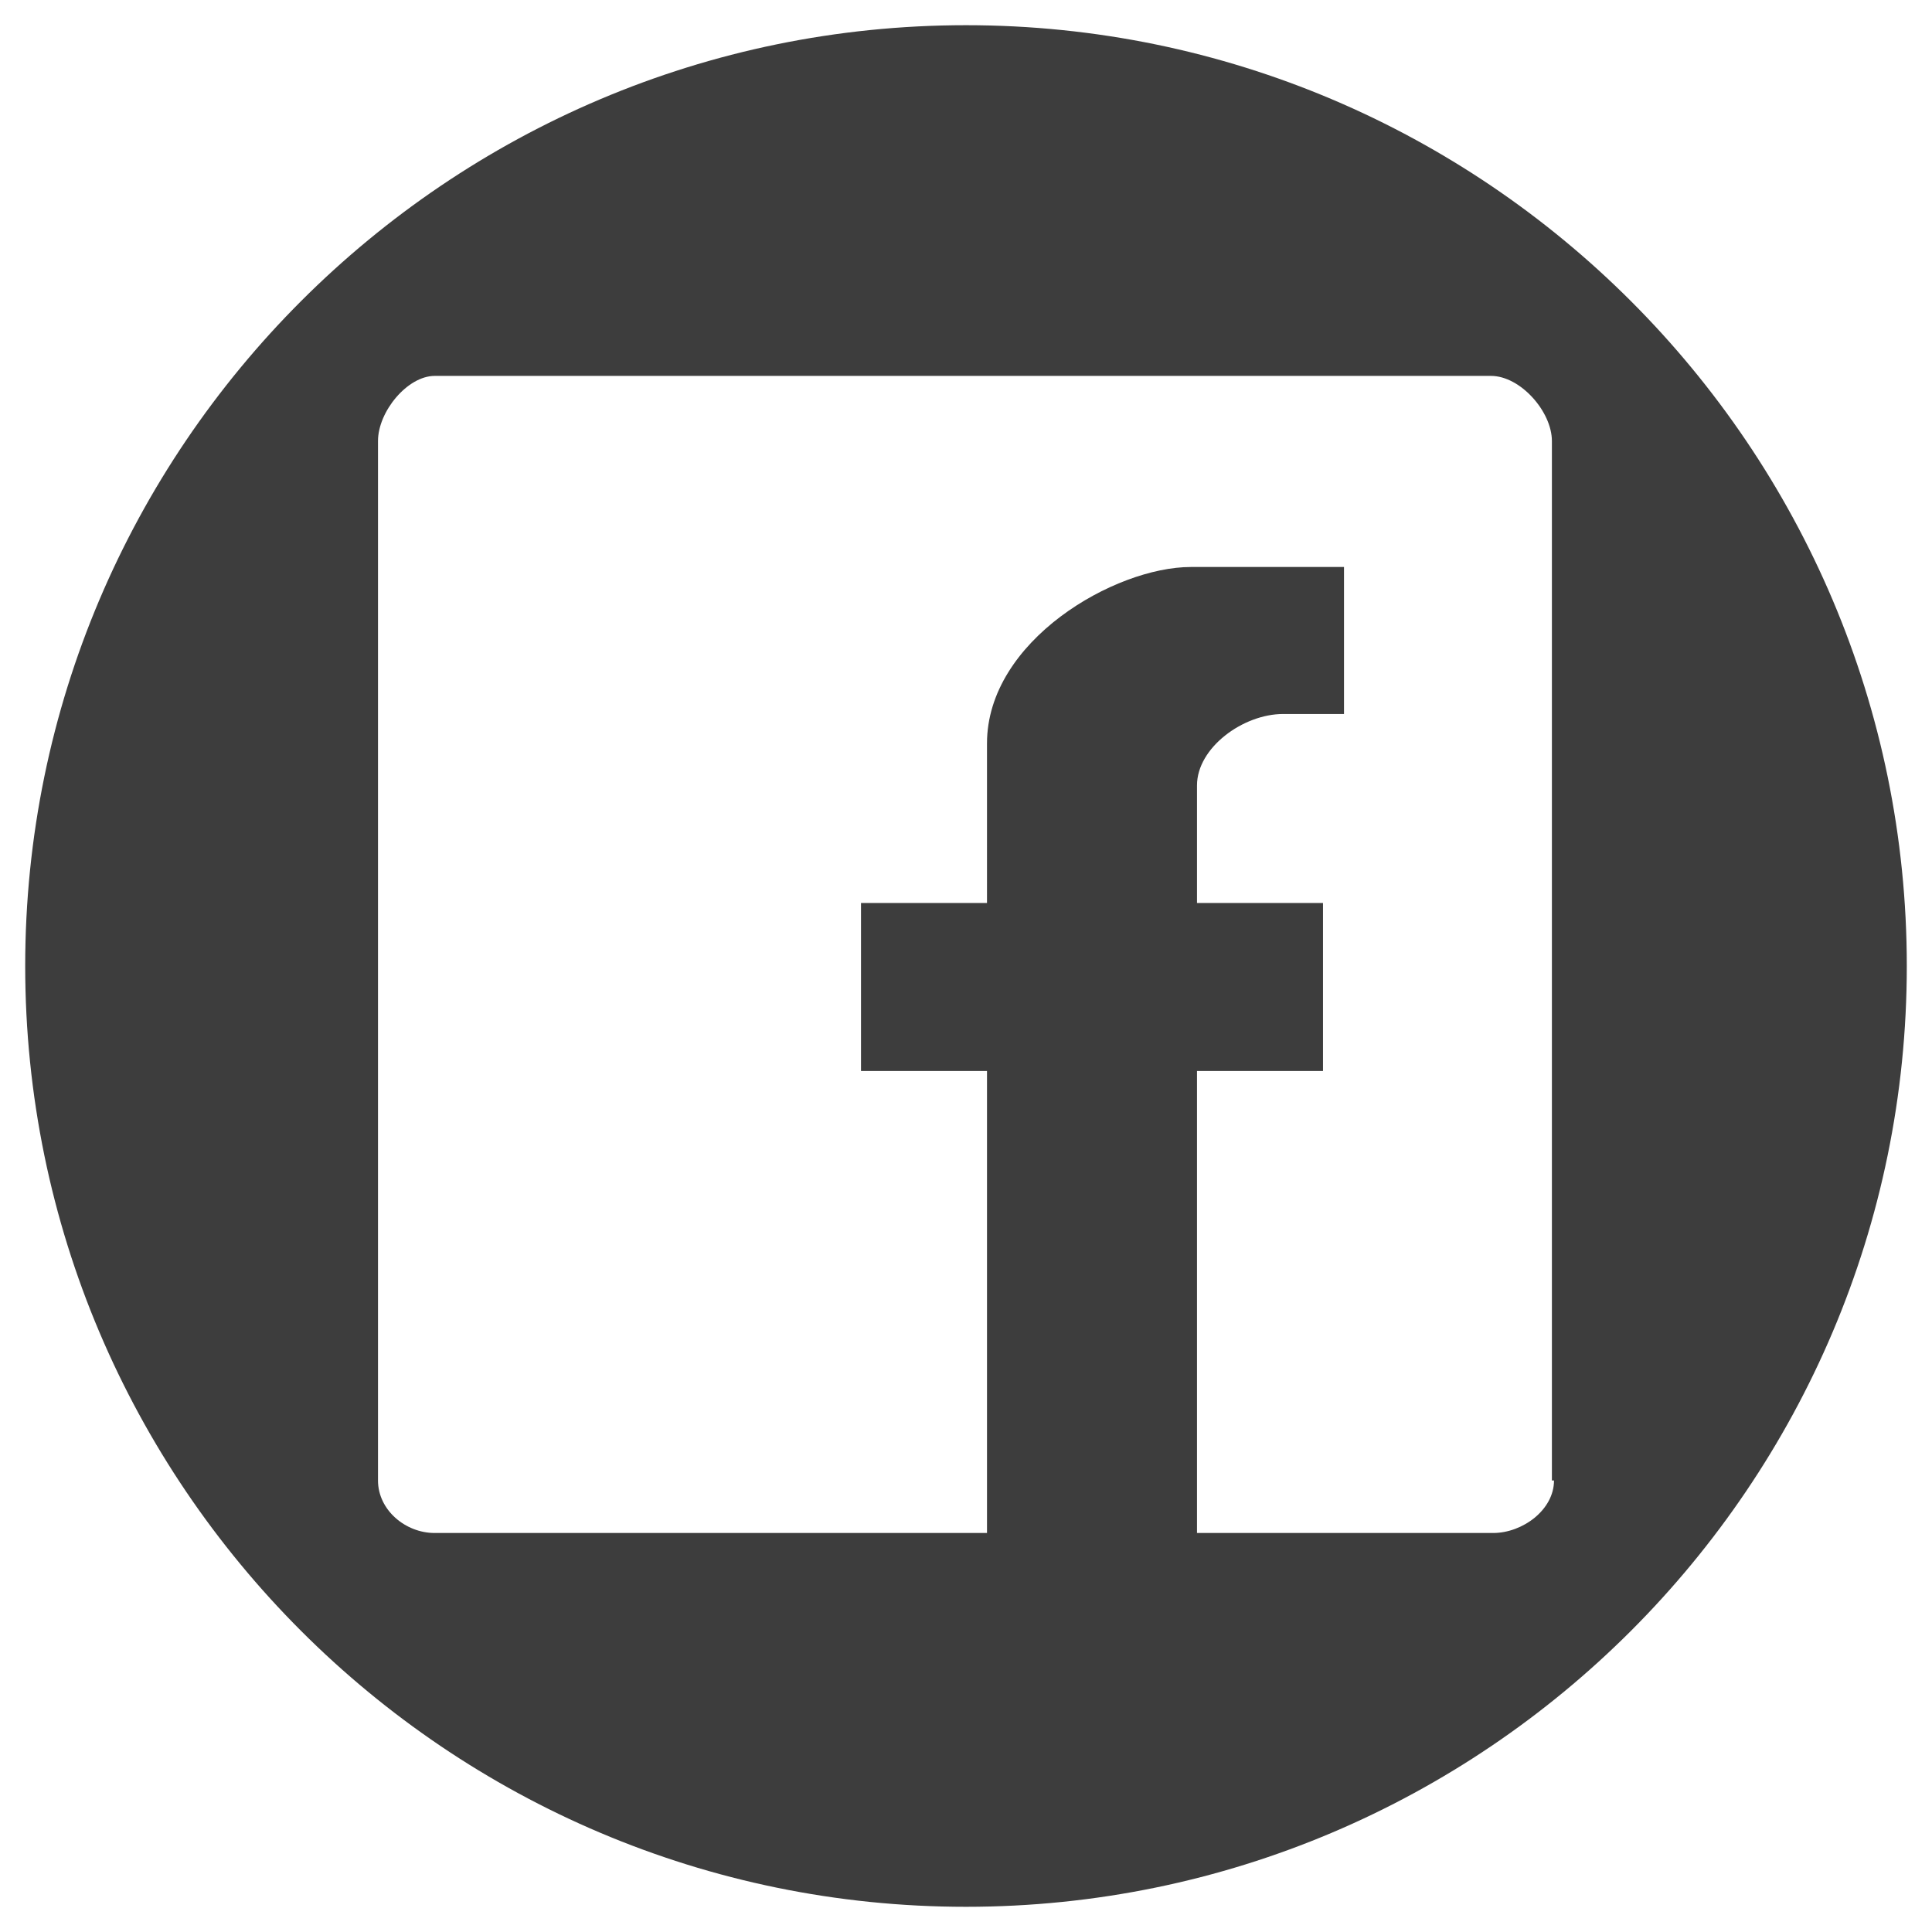
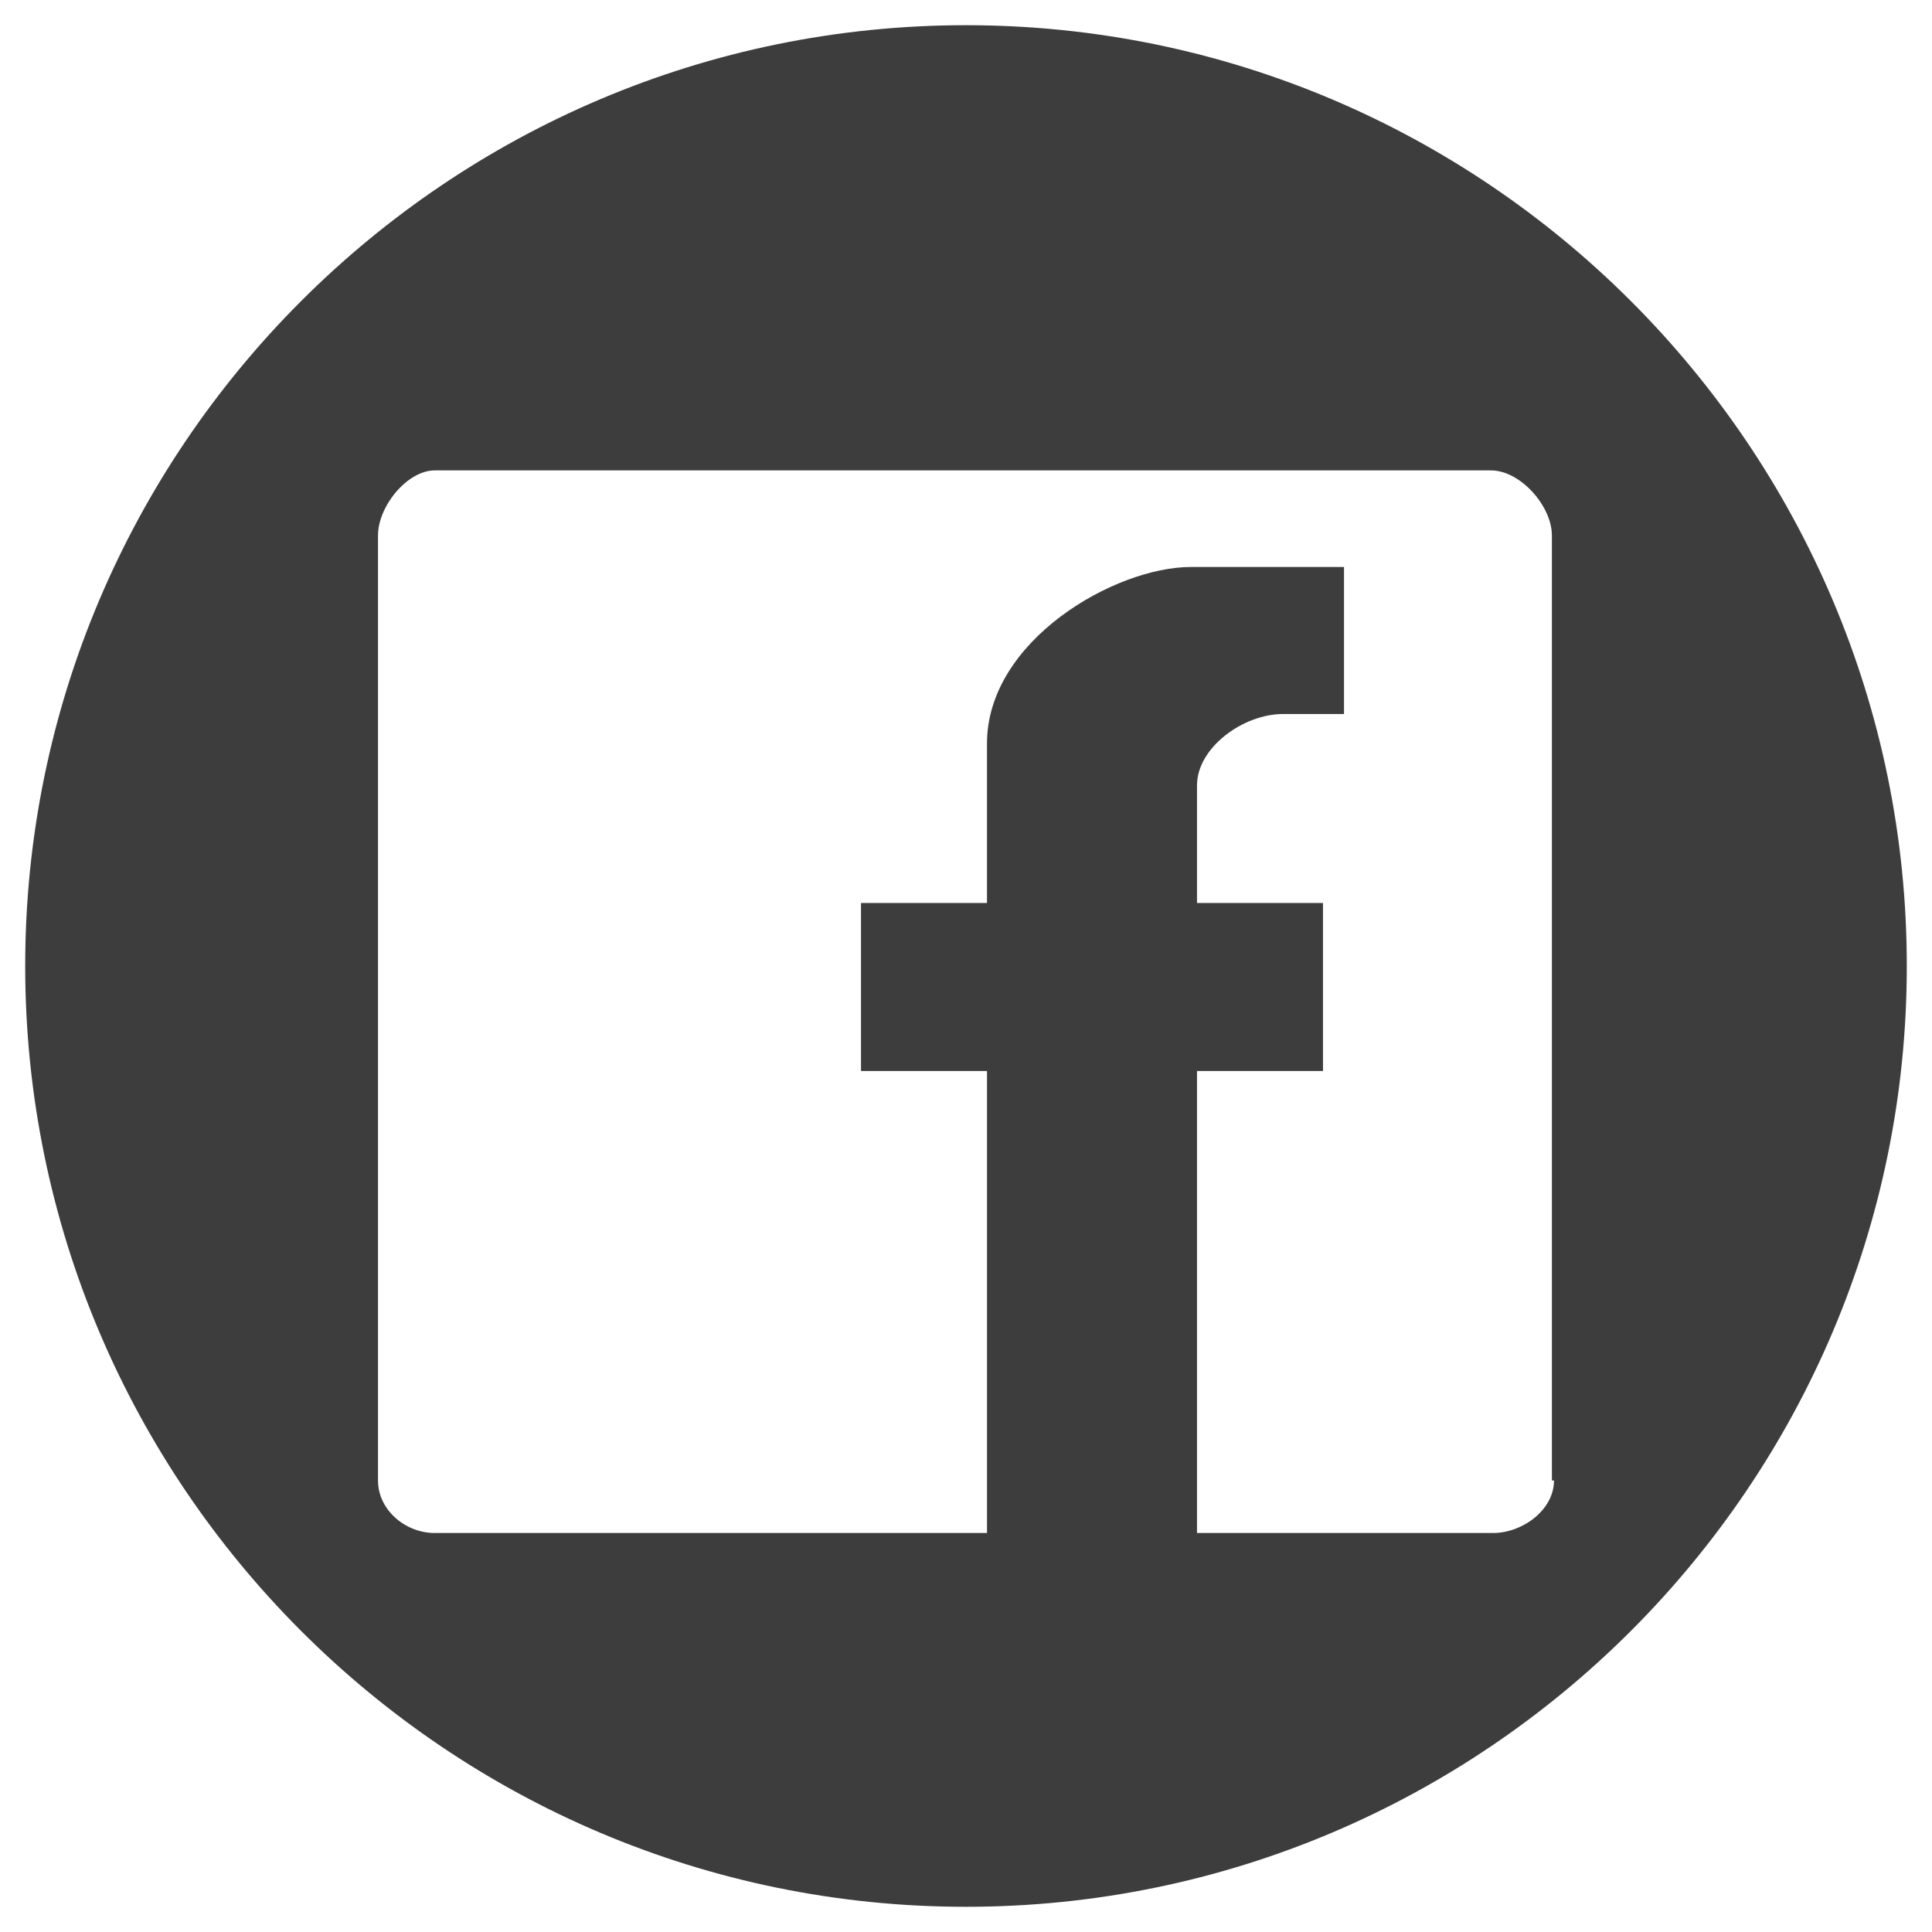
<svg xmlns="http://www.w3.org/2000/svg" version="1.1" id="Capa_1" x="0px" y="0px" viewBox="0 0 92 92" style="enable-background:new 0 0 92 92;" xml:space="preserve">
  <style type="text/css">
	.st0{fill:#3D3D3D;}
</style>
-   <path class="st0" d="M46,1.2C21.3,1.2,1.2,21.3,1.2,46c0,24.7,20.1,44.8,44.8,44.8c24.7,0,44.8-20.1,44.8-44.8  C90.8,21.3,70.7,1.2,46,1.2z M74,70.5c0,1.4-1.5,2.5-2.9,2.5h-4.5H57V51h6v-8h-6v-5.6c0-1.8,2.2-3.4,4.1-3.4H64v-7h-7.3  c-3.6,0-9.7,3.5-9.7,8.4V43h-6v8h6v22H20.7c-1.4,0-2.7-1.1-2.7-2.5V66v-45c0-1.4,1.4-3.1,2.7-3.1h4.5h41.3h4.5  c1.4,0,2.9,1.7,2.9,3.1V70.5z" />
+   <path class="st0" d="M46,1.2C21.3,1.2,1.2,21.3,1.2,46c0,24.7,20.1,44.8,44.8,44.8c24.7,0,44.8-20.1,44.8-44.8  C90.8,21.3,70.7,1.2,46,1.2z M74,70.5c0,1.4-1.5,2.5-2.9,2.5h-4.5H57V51h6v-8h-6v-5.6c0-1.8,2.2-3.4,4.1-3.4H64v-7h-7.3  c-3.6,0-9.7,3.5-9.7,8.4V43h-6v8h6v22H20.7c-1.4,0-2.7-1.1-2.7-2.5v-45c0-1.4,1.4-3.1,2.7-3.1h4.5h41.3h4.5  c1.4,0,2.9,1.7,2.9,3.1V70.5z" />
</svg>